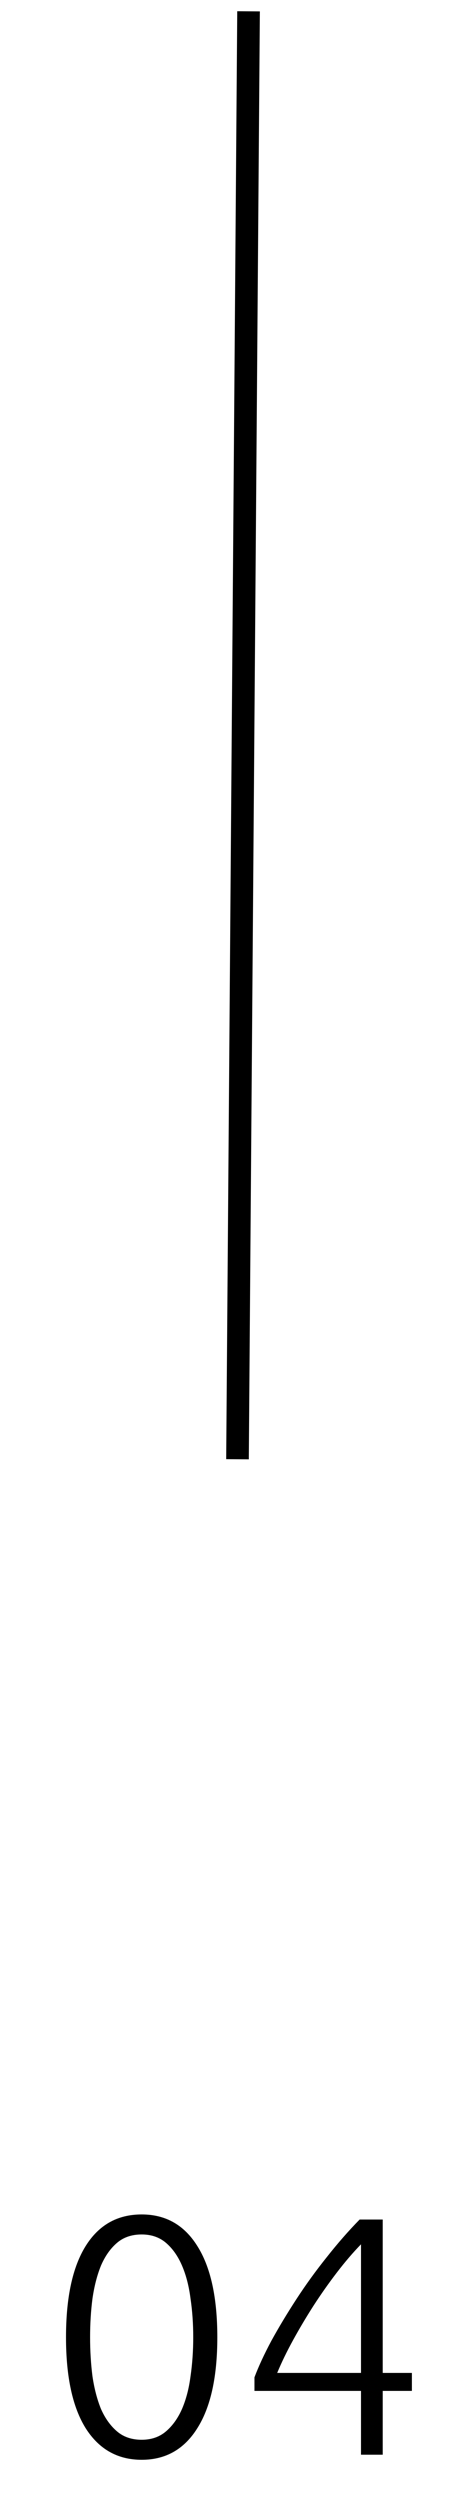
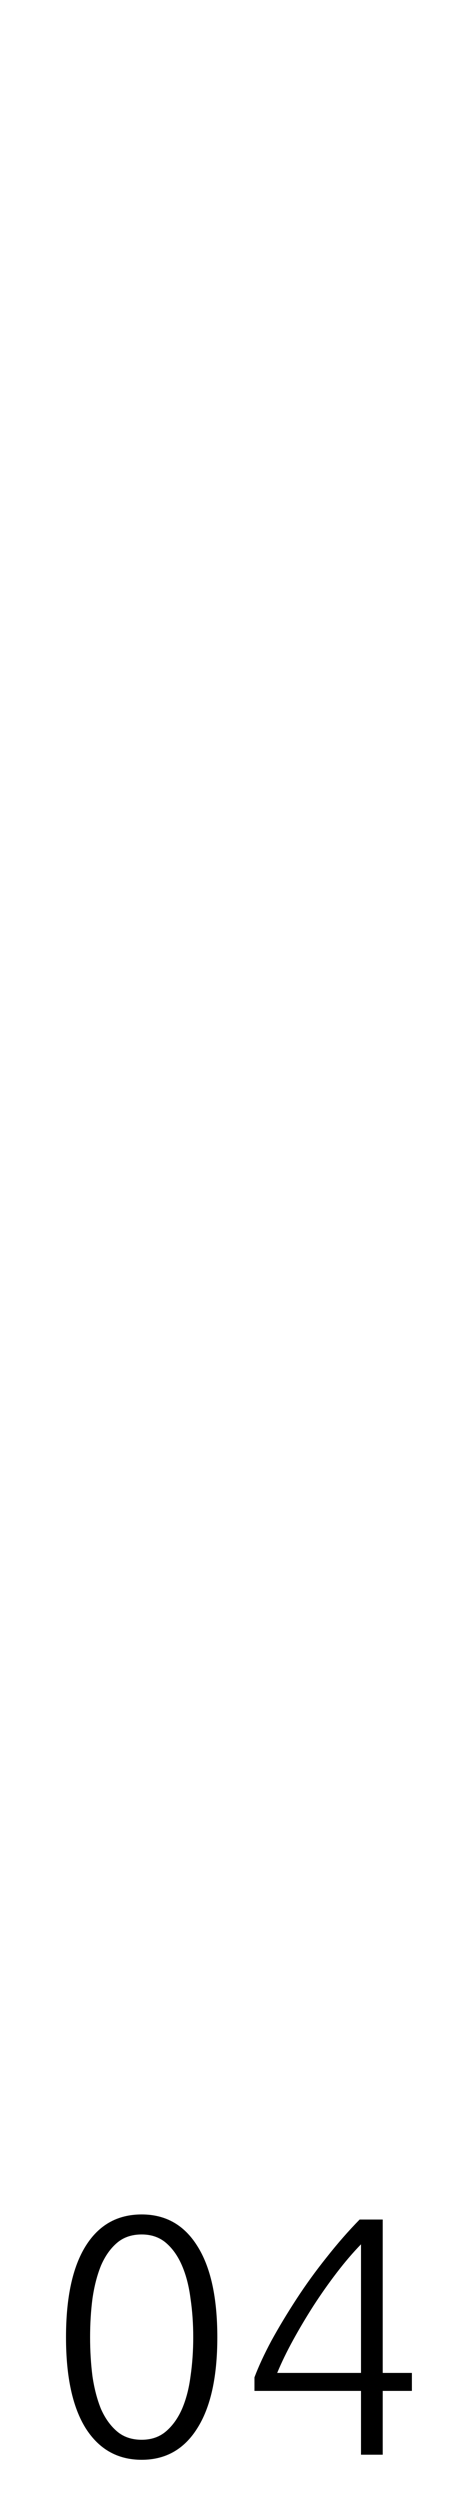
<svg xmlns="http://www.w3.org/2000/svg" width="42" height="221" viewBox="0 0 42 221" fill="none">
  <path d="M5.836 206.62C5.836 203.1 6.416 200.41 7.576 198.55C8.736 196.69 10.386 195.76 12.526 195.76C14.646 195.76 16.286 196.69 17.446 198.55C18.626 200.41 19.216 203.1 19.216 206.62C19.216 210.12 18.626 212.8 17.446 214.66C16.286 216.52 14.646 217.45 12.526 217.45C10.406 217.45 8.756 216.52 7.576 214.66C6.416 212.8 5.836 210.12 5.836 206.62ZM17.086 206.62C17.086 205.42 17.006 204.28 16.846 203.2C16.706 202.1 16.456 201.13 16.096 200.29C15.736 199.45 15.266 198.78 14.686 198.28C14.106 197.78 13.386 197.53 12.526 197.53C11.646 197.53 10.916 197.78 10.336 198.28C9.756 198.78 9.286 199.45 8.926 200.29C8.586 201.13 8.336 202.1 8.176 203.2C8.036 204.28 7.966 205.42 7.966 206.62C7.966 207.82 8.036 208.97 8.176 210.07C8.336 211.15 8.586 212.11 8.926 212.95C9.286 213.77 9.756 214.43 10.336 214.93C10.916 215.43 11.646 215.68 12.526 215.68C13.386 215.68 14.106 215.43 14.686 214.93C15.266 214.43 15.736 213.77 16.096 212.95C16.456 212.11 16.706 211.15 16.846 210.07C17.006 208.97 17.086 207.82 17.086 206.62ZM22.5 210.16C22.86 209.2 23.36 208.12 24 206.92C24.66 205.72 25.4 204.49 26.22 203.23C27.04 201.97 27.93 200.74 28.89 199.54C29.85 198.32 30.82 197.21 31.8 196.21H33.84V209.77H36.42V211.36H33.84V217H31.92V211.36H22.5V210.16ZM31.92 209.77V198.4C31.22 199.12 30.51 199.95 29.79 200.89C29.07 201.83 28.38 202.81 27.72 203.83C27.08 204.83 26.48 205.84 25.92 206.86C25.36 207.88 24.89 208.85 24.51 209.77H31.92Z" fill="black" />
-   <path d="M21 129L21.977 1" stroke="black" stroke-width="2" />
</svg>